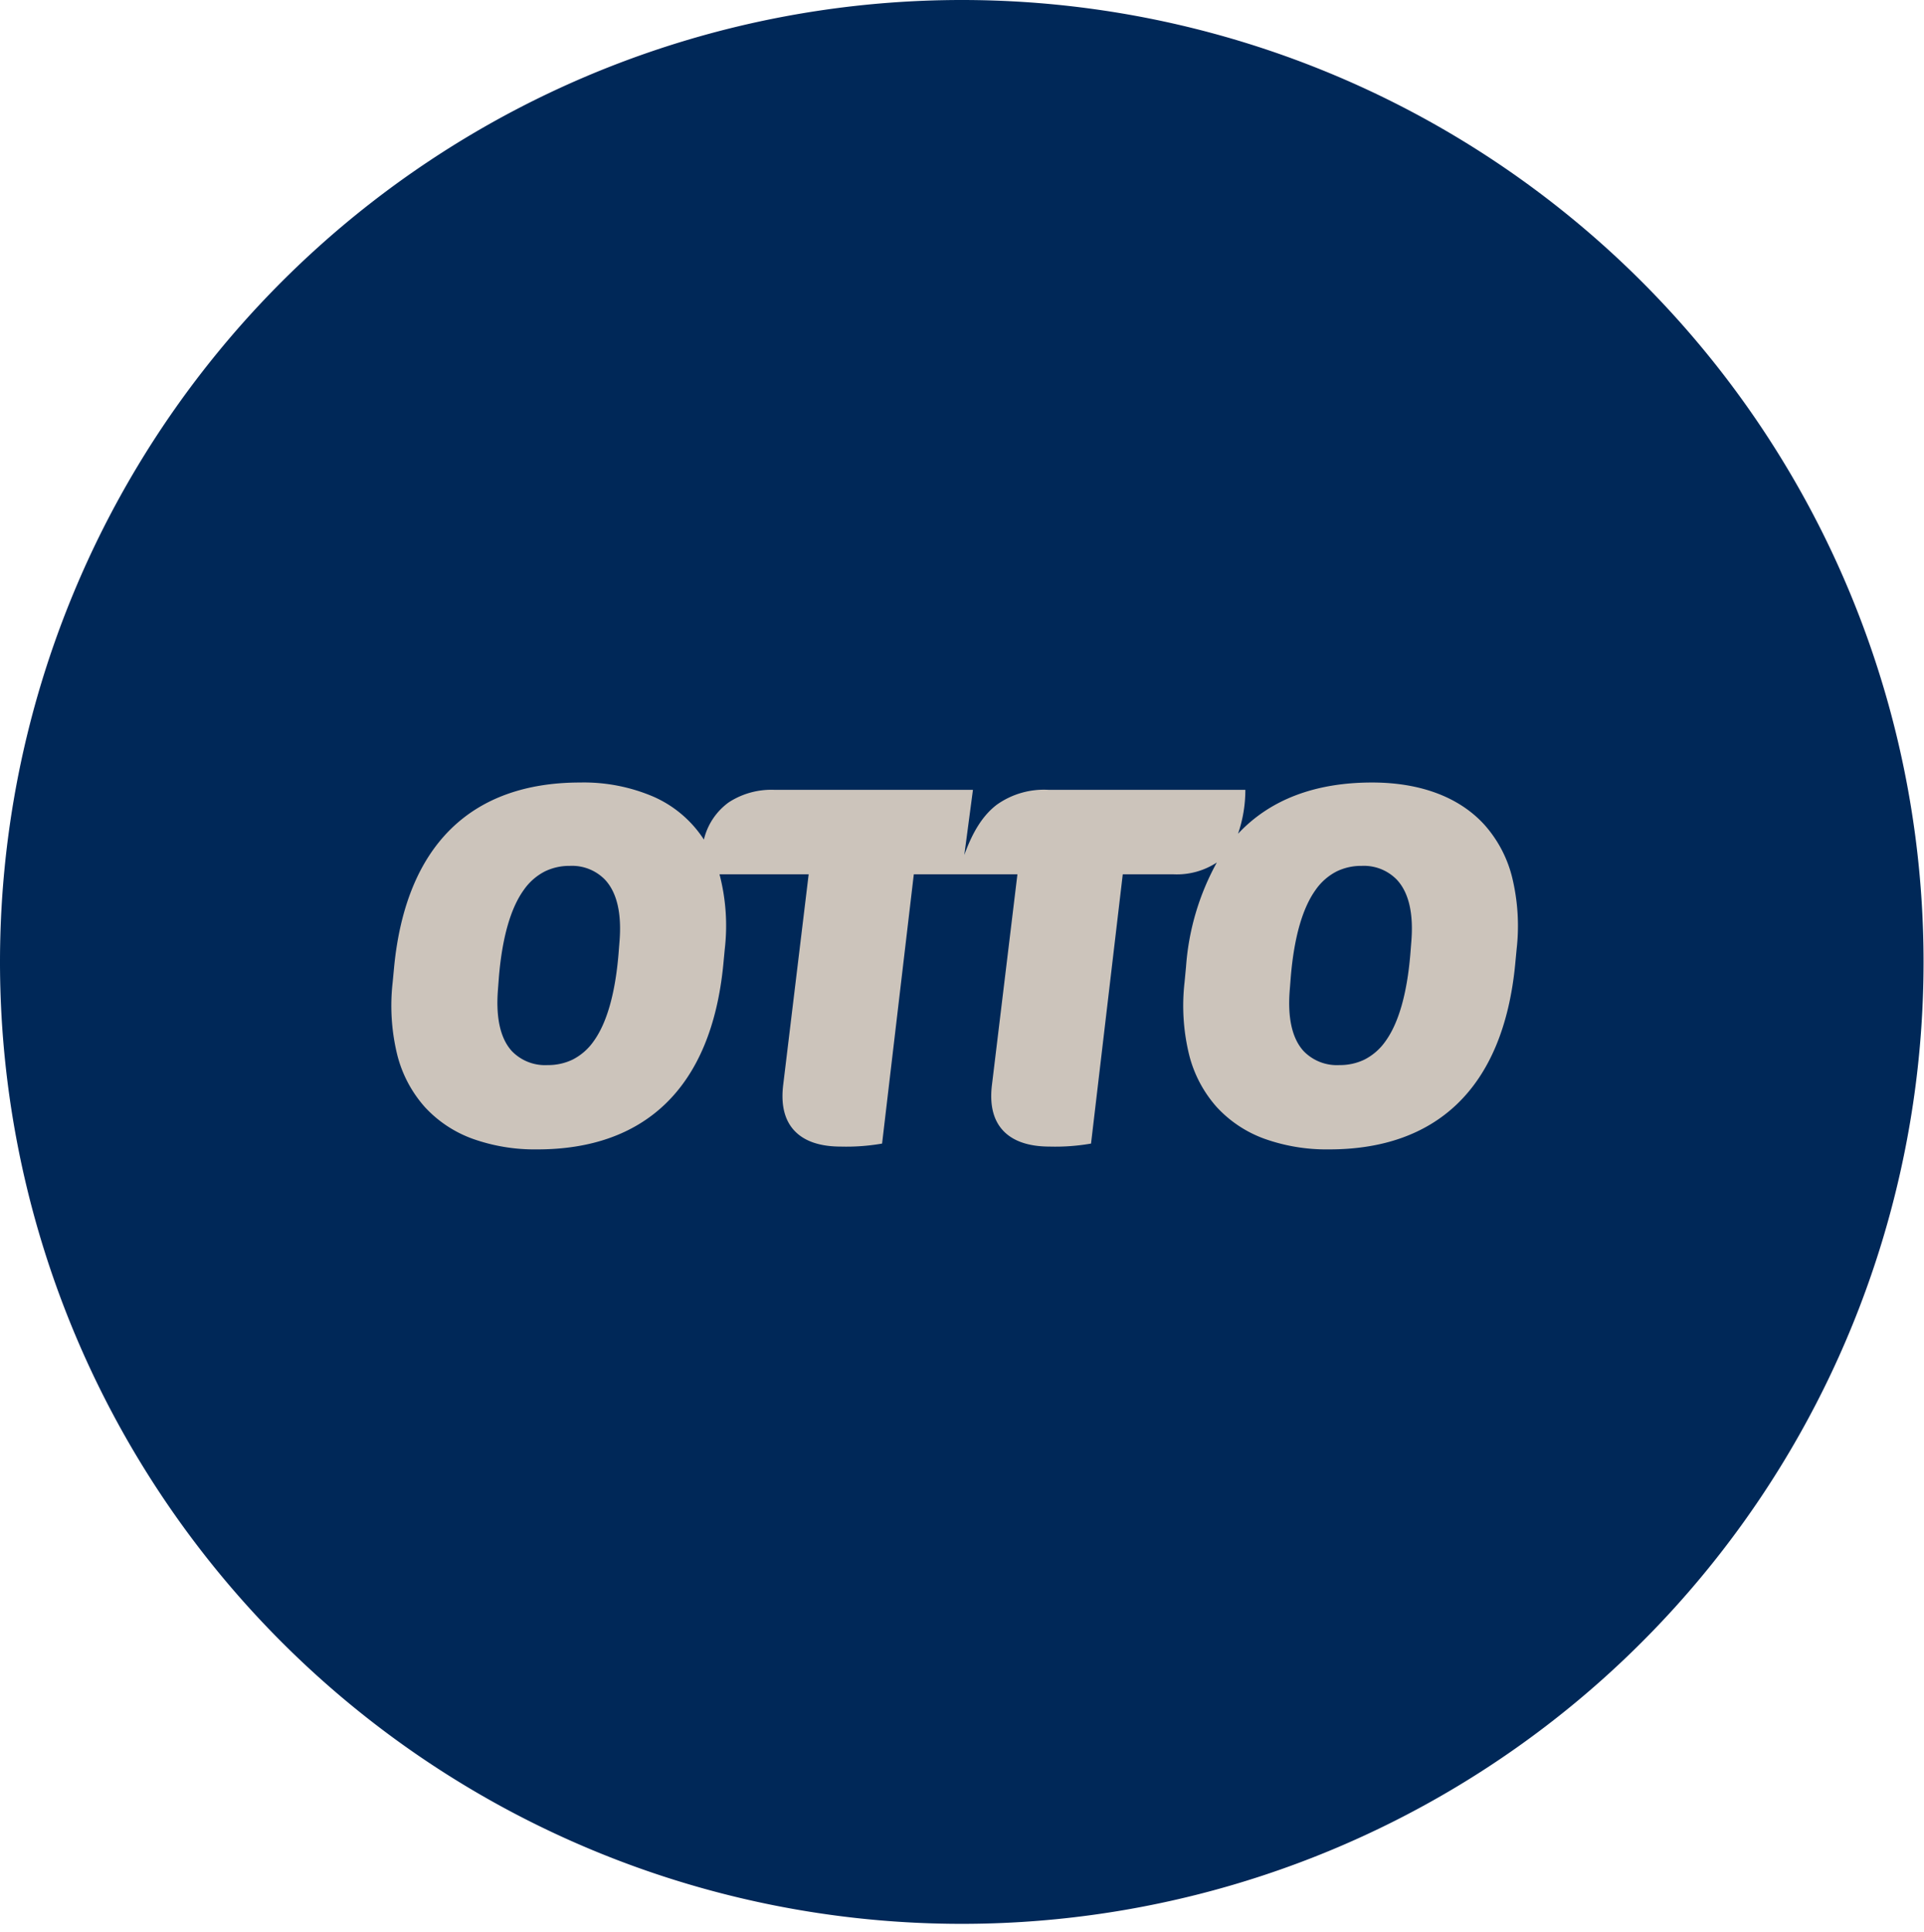
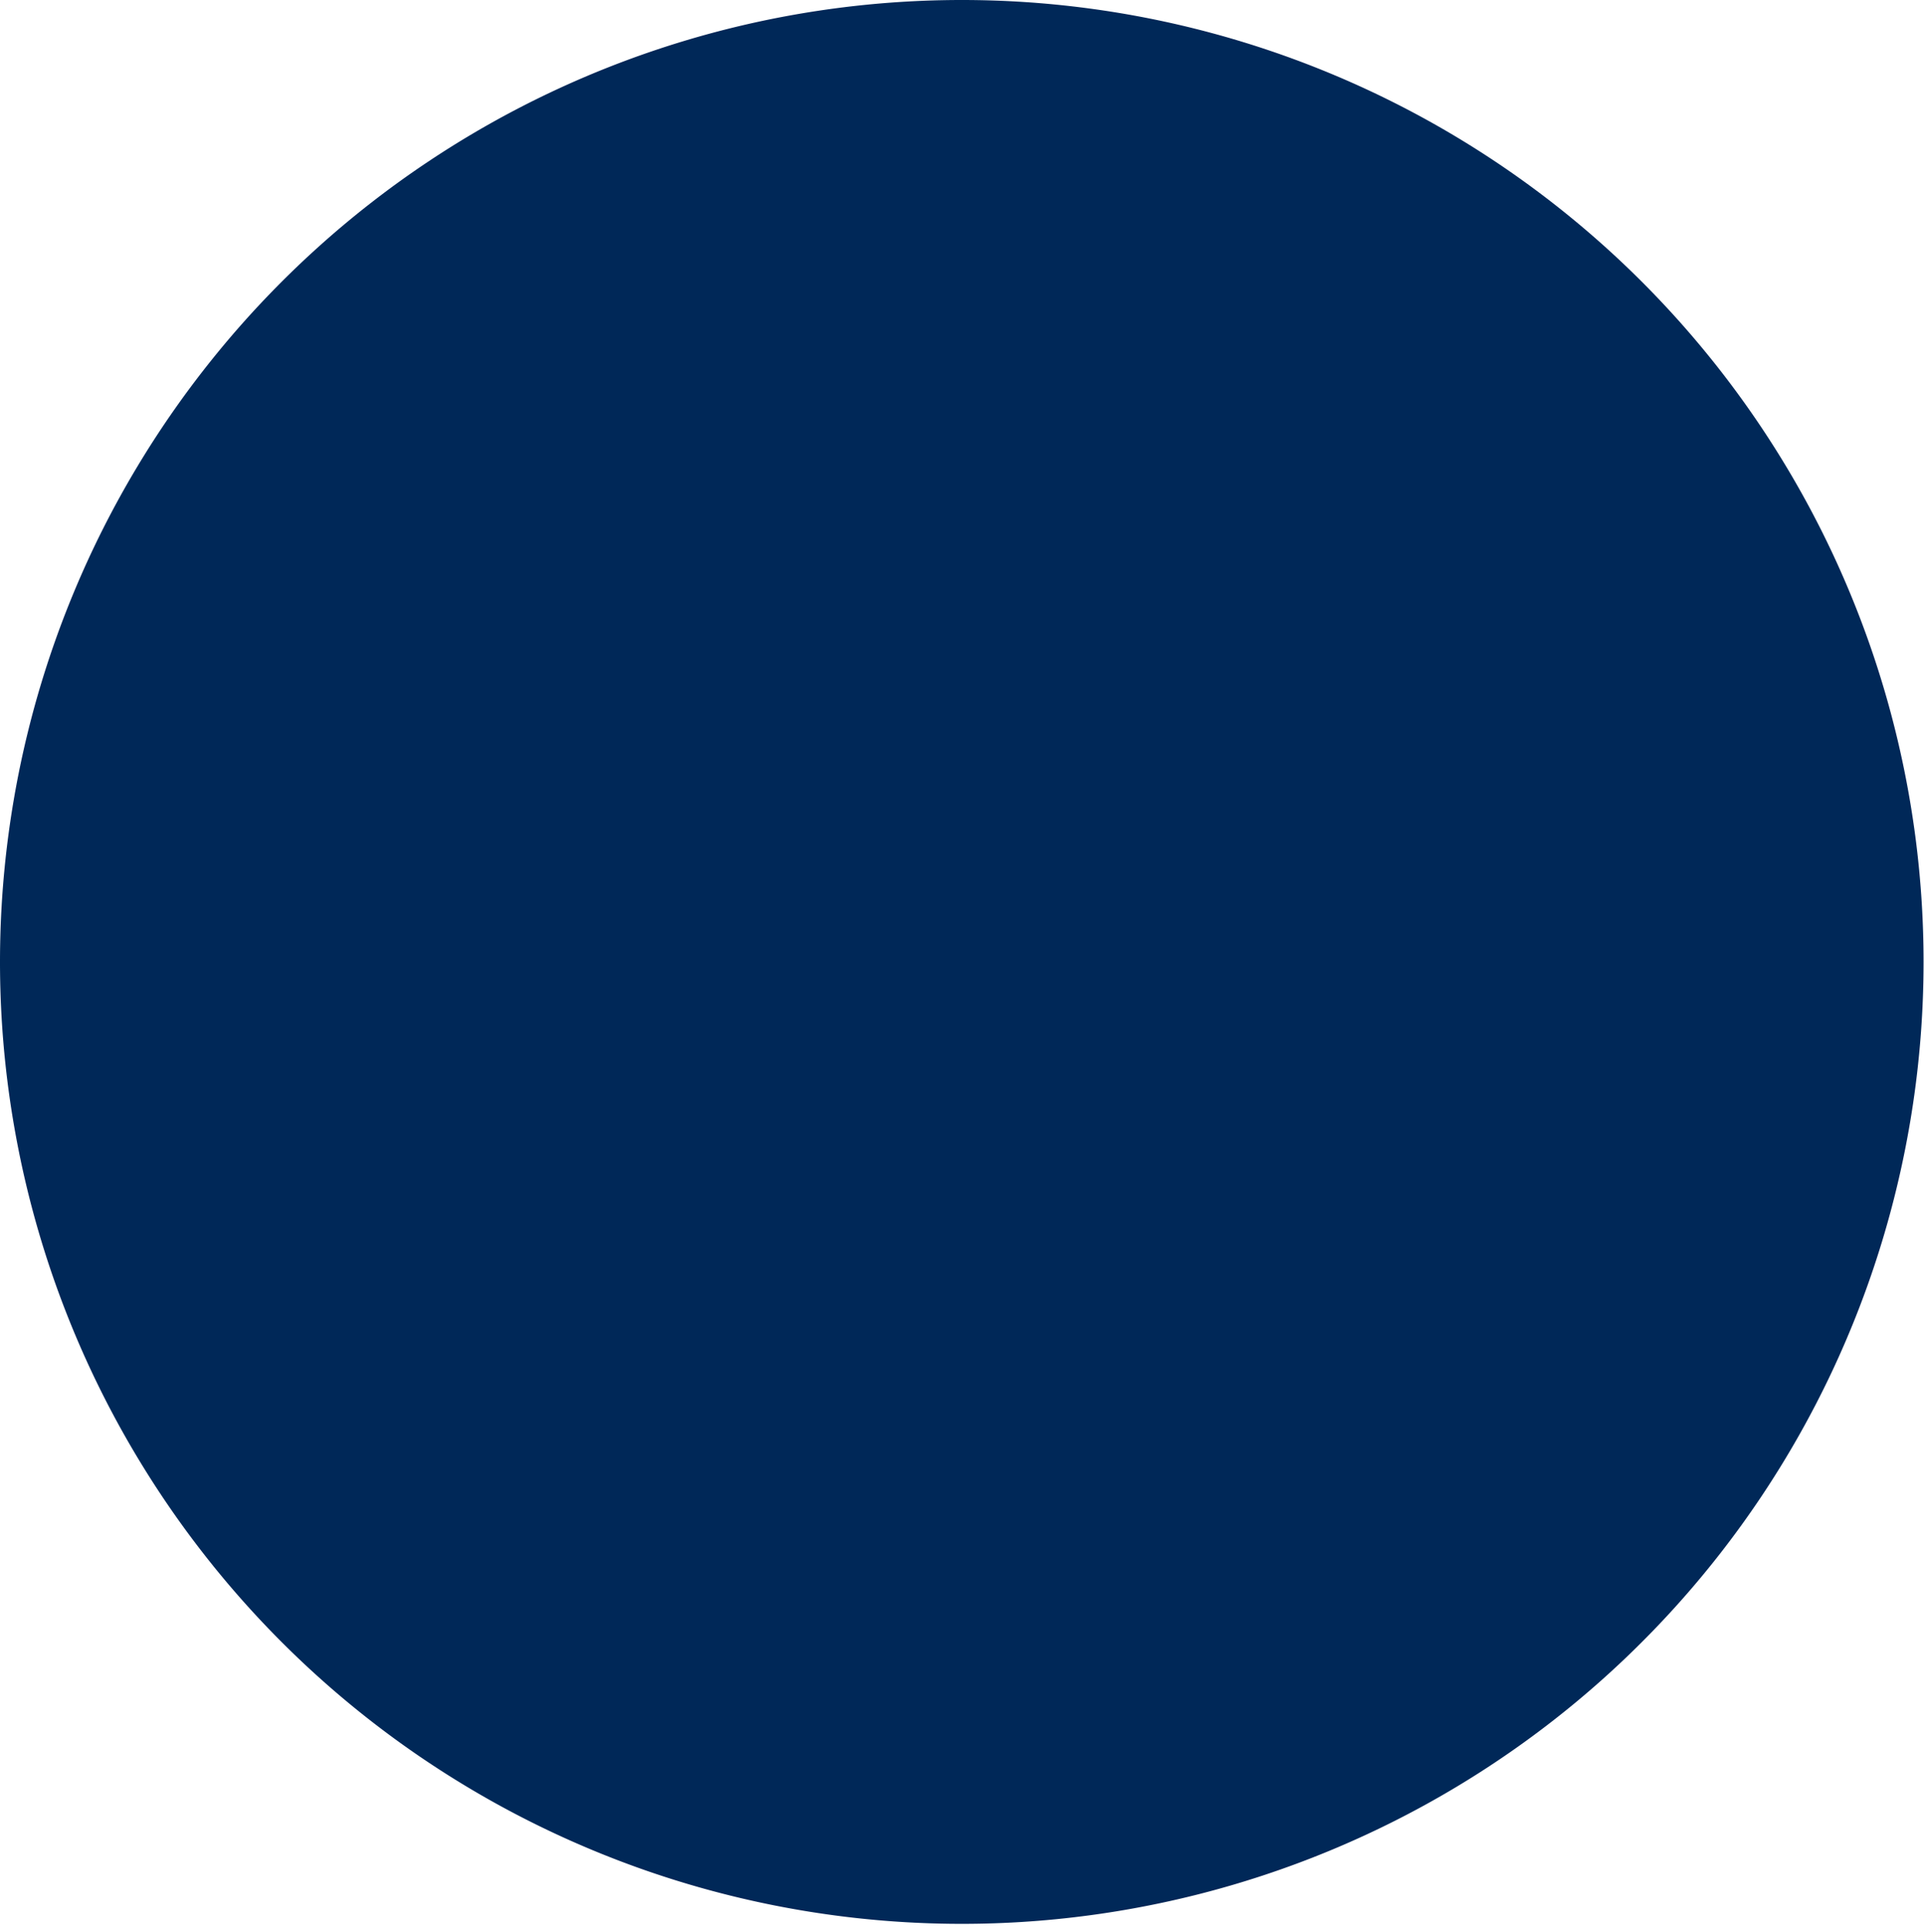
<svg xmlns="http://www.w3.org/2000/svg" id="CNX-LogosRetailersDE-Otto" width="257" height="258" viewBox="0 0 257 258">
  <defs>
    <clipPath id="clip-path">
      <path id="Clip_2" data-name="Clip 2" d="M0,0H256.94V256.941H0Z" transform="translate(0.001 0.059)" fill="none" />
    </clipPath>
  </defs>
  <g id="Group_6" data-name="Group 6" transform="translate(0 -1)">
    <g id="Group_3" data-name="Group 3" transform="translate(0 0.941)">
      <path id="Clip_2-2" data-name="Clip 2" d="M0,0H256.94V256.941H0Z" transform="translate(0.001 0.059)" fill="none" />
      <g id="Group_3-2" data-name="Group 3" clip-path="url(#clip-path)">
        <path id="Fill_1" data-name="Fill 1" d="M256.94,128.47A128.47,128.47,0,1,1,128.469,0,128.471,128.471,0,0,1,256.94,128.47" transform="translate(0.001 0.059)" fill="#002858" />
      </g>
    </g>
-     <path id="Fill_4" data-name="Fill 4" d="M125.245,49a24.674,24.674,0,0,1-8.6-1.408,16.113,16.113,0,0,1-6.4-4.237,16.546,16.546,0,0,1-3.684-6.949,27.6,27.6,0,0,1-.622-9.725l.2-2.106a33.76,33.76,0,0,1,4.112-13.893,9.723,9.723,0,0,1-5.742,1.58H97.686L93.448,48.223l-.163.027a27.7,27.7,0,0,1-5.353.374c-2.881,0-5.01-.754-6.328-2.242-1.234-1.392-1.7-3.388-1.4-5.933l3.41-28.187H69.775L65.537,48.223l-.163.027a27.7,27.7,0,0,1-5.354.374c-2.866,0-4.986-.753-6.3-2.238-1.235-1.394-1.7-3.391-1.4-5.937l3.41-28.187H43.822a27.115,27.115,0,0,1,.7,10.006l-.2,2.107c-.808,8.17-3.423,14.423-7.771,18.585C32.364,46.967,26.618,49,19.472,49a24.675,24.675,0,0,1-8.6-1.408,16.113,16.113,0,0,1-6.4-4.237A16.545,16.545,0,0,1,.784,36.406a27.6,27.6,0,0,1-.622-9.724l.2-2.106C1.953,8.5,10.547,0,25.214,0a23.633,23.633,0,0,1,9.8,1.9,15.423,15.423,0,0,1,6.721,5.72,8.593,8.593,0,0,1,3.329-4.977A10.431,10.431,0,0,1,51.143.978H77.674l-1.153,8.7c1.149-3.193,2.523-5.322,4.322-6.7a10.864,10.864,0,0,1,6.937-2h26.281a17.991,17.991,0,0,1-.978,5.867C117.329,2.3,123.354,0,130.988,0,137.451,0,142.643,1.954,146,5.649a16.517,16.517,0,0,1,3.676,6.931,27.454,27.454,0,0,1,.62,9.687l-.2,2.107c-.808,8.17-3.422,14.423-7.77,18.585C138.138,46.967,132.391,49,125.245,49Zm4.364-37.866a7.484,7.484,0,0,0-3.336.732,7.69,7.69,0,0,0-2.814,2.456c-1.762,2.437-2.882,6.35-3.329,11.632L120,27.608c-.323,3.8.3,6.584,1.852,8.273a6.176,6.176,0,0,0,4.768,1.859,7.526,7.526,0,0,0,3.325-.722,7.647,7.647,0,0,0,2.815-2.438c1.769-2.432,2.893-6.355,3.339-11.661l.125-1.579c.324-3.8-.314-6.607-1.9-8.33A6.122,6.122,0,0,0,129.609,11.134Zm-105.773,0a7.453,7.453,0,0,0-3.326.732,7.714,7.714,0,0,0-2.815,2.456c-1.769,2.441-2.892,6.355-3.339,11.632l-.125,1.654c-.311,3.812.318,6.6,1.871,8.285A6.162,6.162,0,0,0,20.85,37.74a7.528,7.528,0,0,0,3.326-.722,7.646,7.646,0,0,0,2.815-2.438c1.769-2.432,2.892-6.355,3.339-11.661l.125-1.579c.324-3.8-.314-6.607-1.9-8.33A6.122,6.122,0,0,0,23.836,11.134Z" transform="translate(52.288 105.508)" fill="#ccc4bb" />
  </g>
</svg>